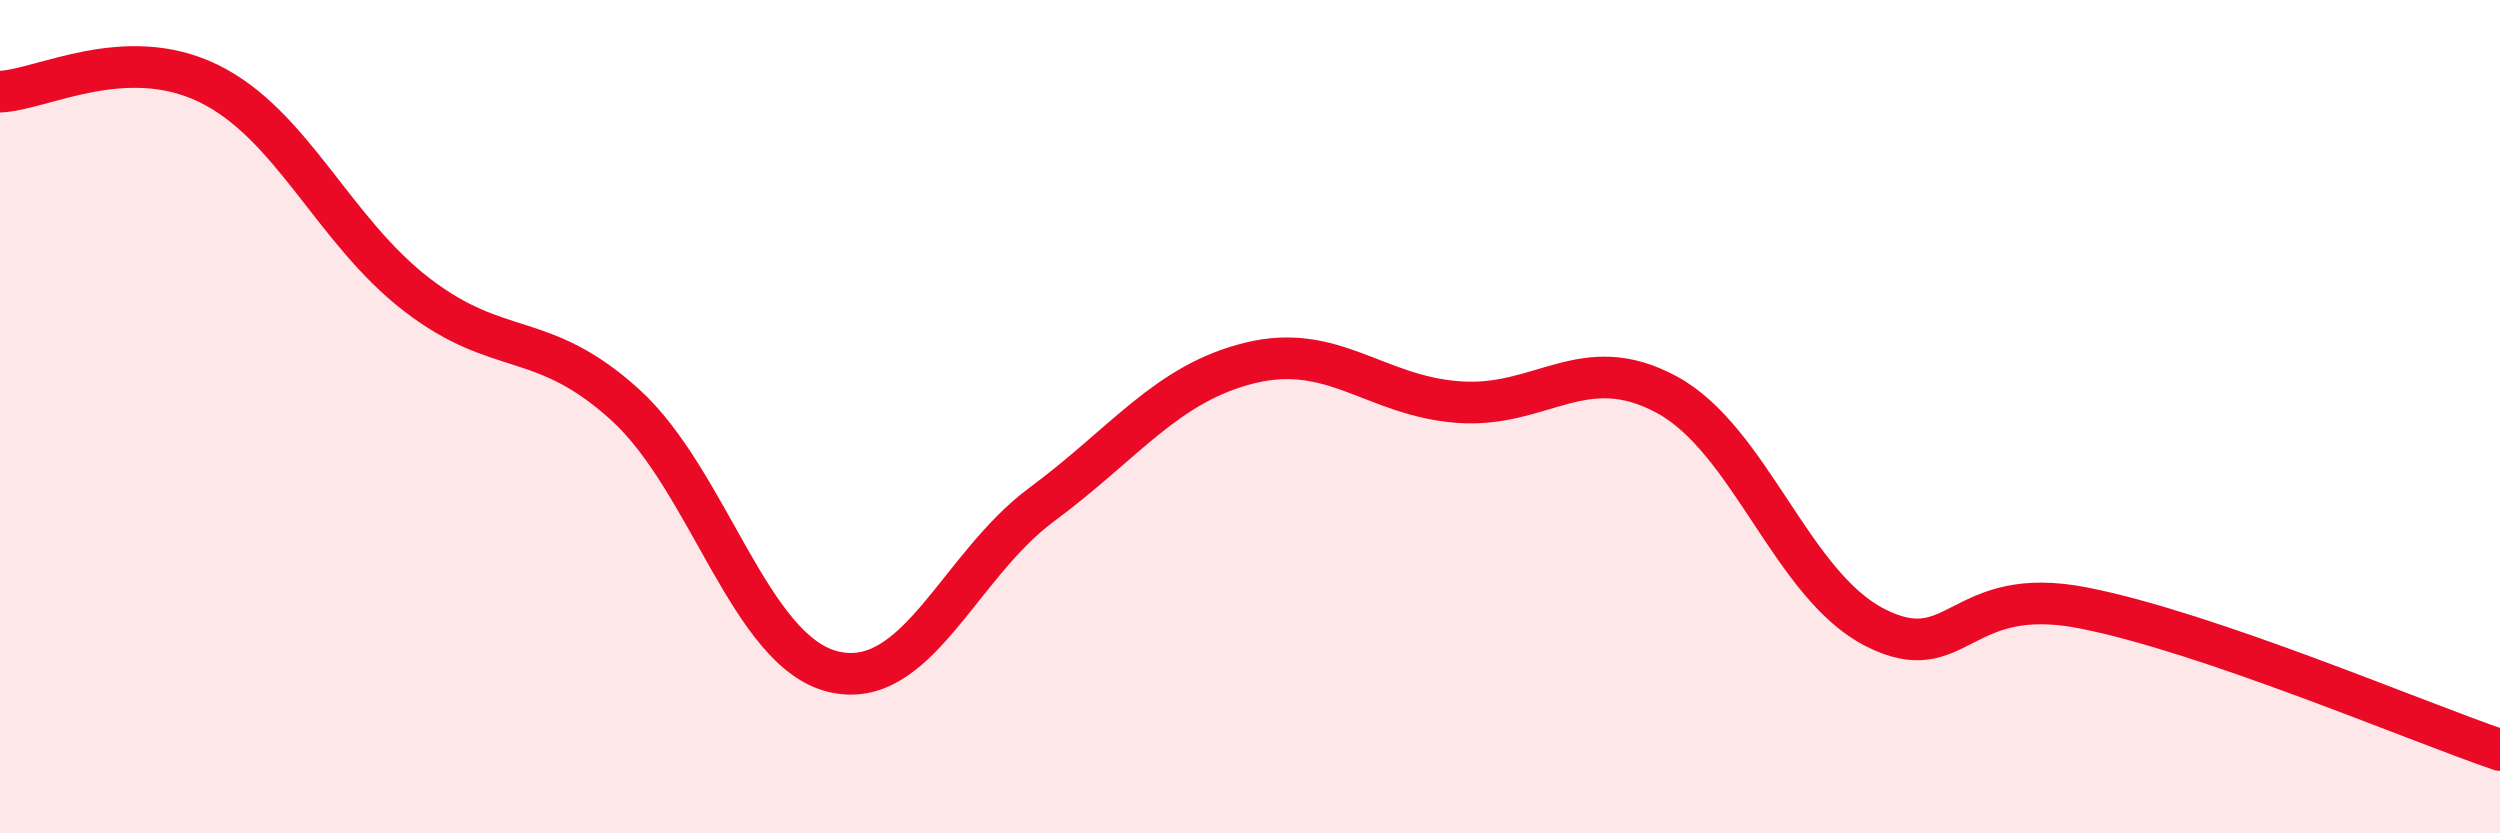
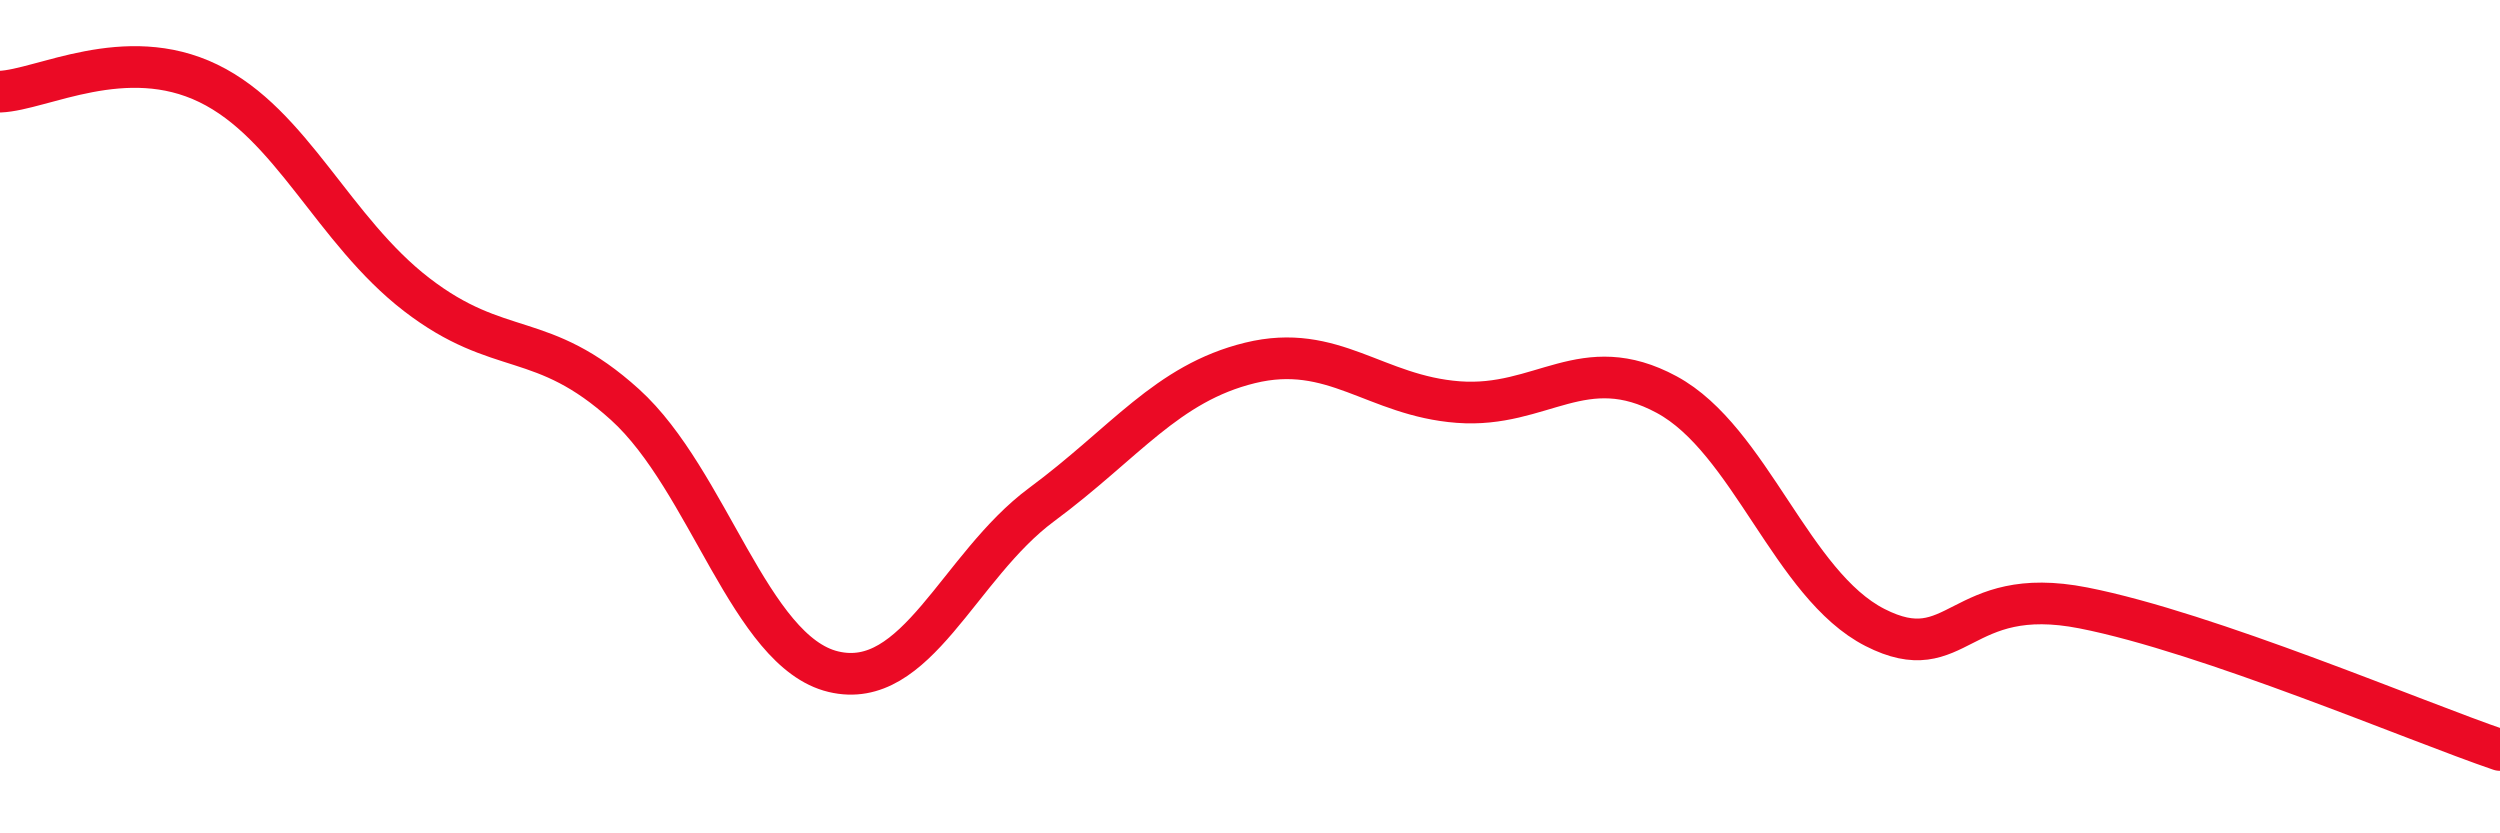
<svg xmlns="http://www.w3.org/2000/svg" width="60" height="20" viewBox="0 0 60 20">
-   <path d="M 0,2.2 C 1,2.16 3,1.03 5,2 C 7,2.97 8,5.53 10,7.07 C 12,8.61 13,7.9 15,9.71 C 17,11.52 18,15.64 20,16.12 C 22,16.6 23,13.59 25,12.11 C 27,10.63 28,9.2 30,8.71 C 32,8.22 33,9.5 35,9.65 C 37,9.8 38,8.39 40,9.47 C 42,10.55 43,14.04 45,15.06 C 47,16.08 47,14 50,14.59 C 53,15.18 58,17.32 60,18L60 20L0 20Z" fill="#EB0A25" opacity="0.1" stroke-linecap="round" stroke-linejoin="round" />
  <path d="M 0,2.2 C 1,2.16 3,1.03 5,2 C 7,2.97 8,5.53 10,7.07 C 12,8.61 13,7.9 15,9.71 C 17,11.52 18,15.64 20,16.12 C 22,16.6 23,13.59 25,12.11 C 27,10.63 28,9.2 30,8.71 C 32,8.22 33,9.5 35,9.65 C 37,9.8 38,8.39 40,9.47 C 42,10.55 43,14.04 45,15.06 C 47,16.08 47,14 50,14.59 C 53,15.18 58,17.32 60,18" stroke="#EB0A25" stroke-width="1" fill="none" stroke-linecap="round" stroke-linejoin="round" />
</svg>